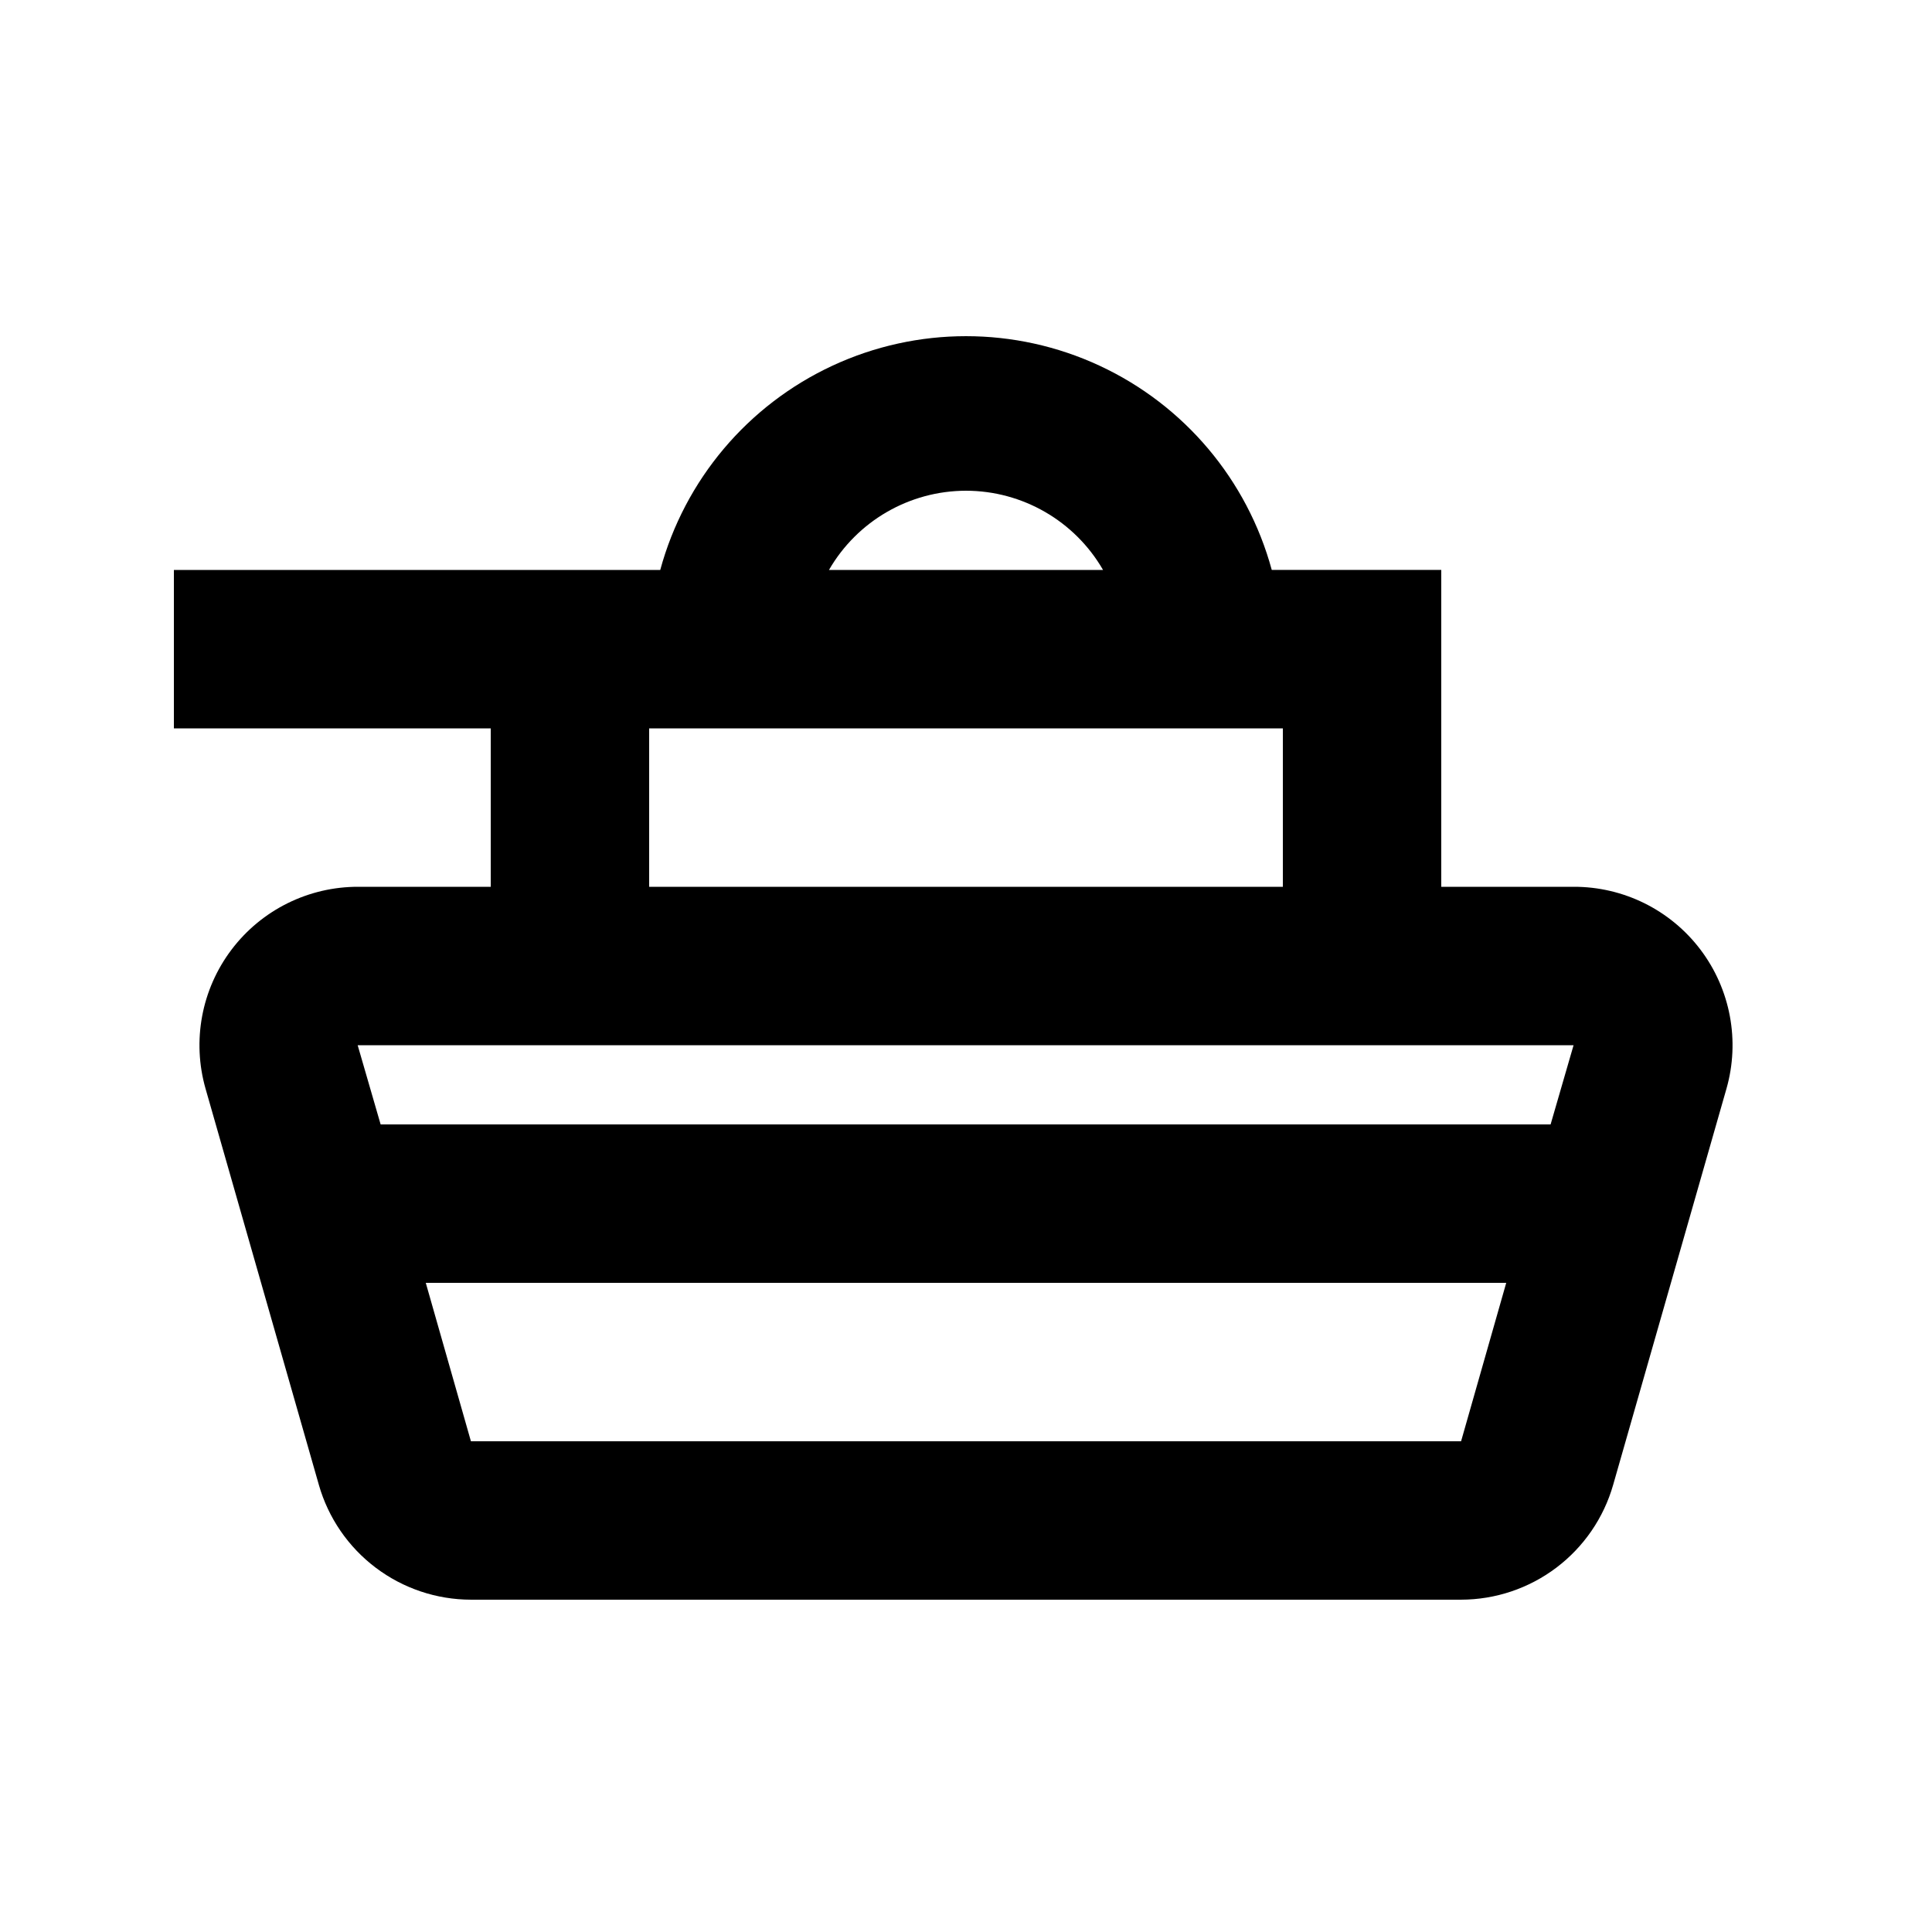
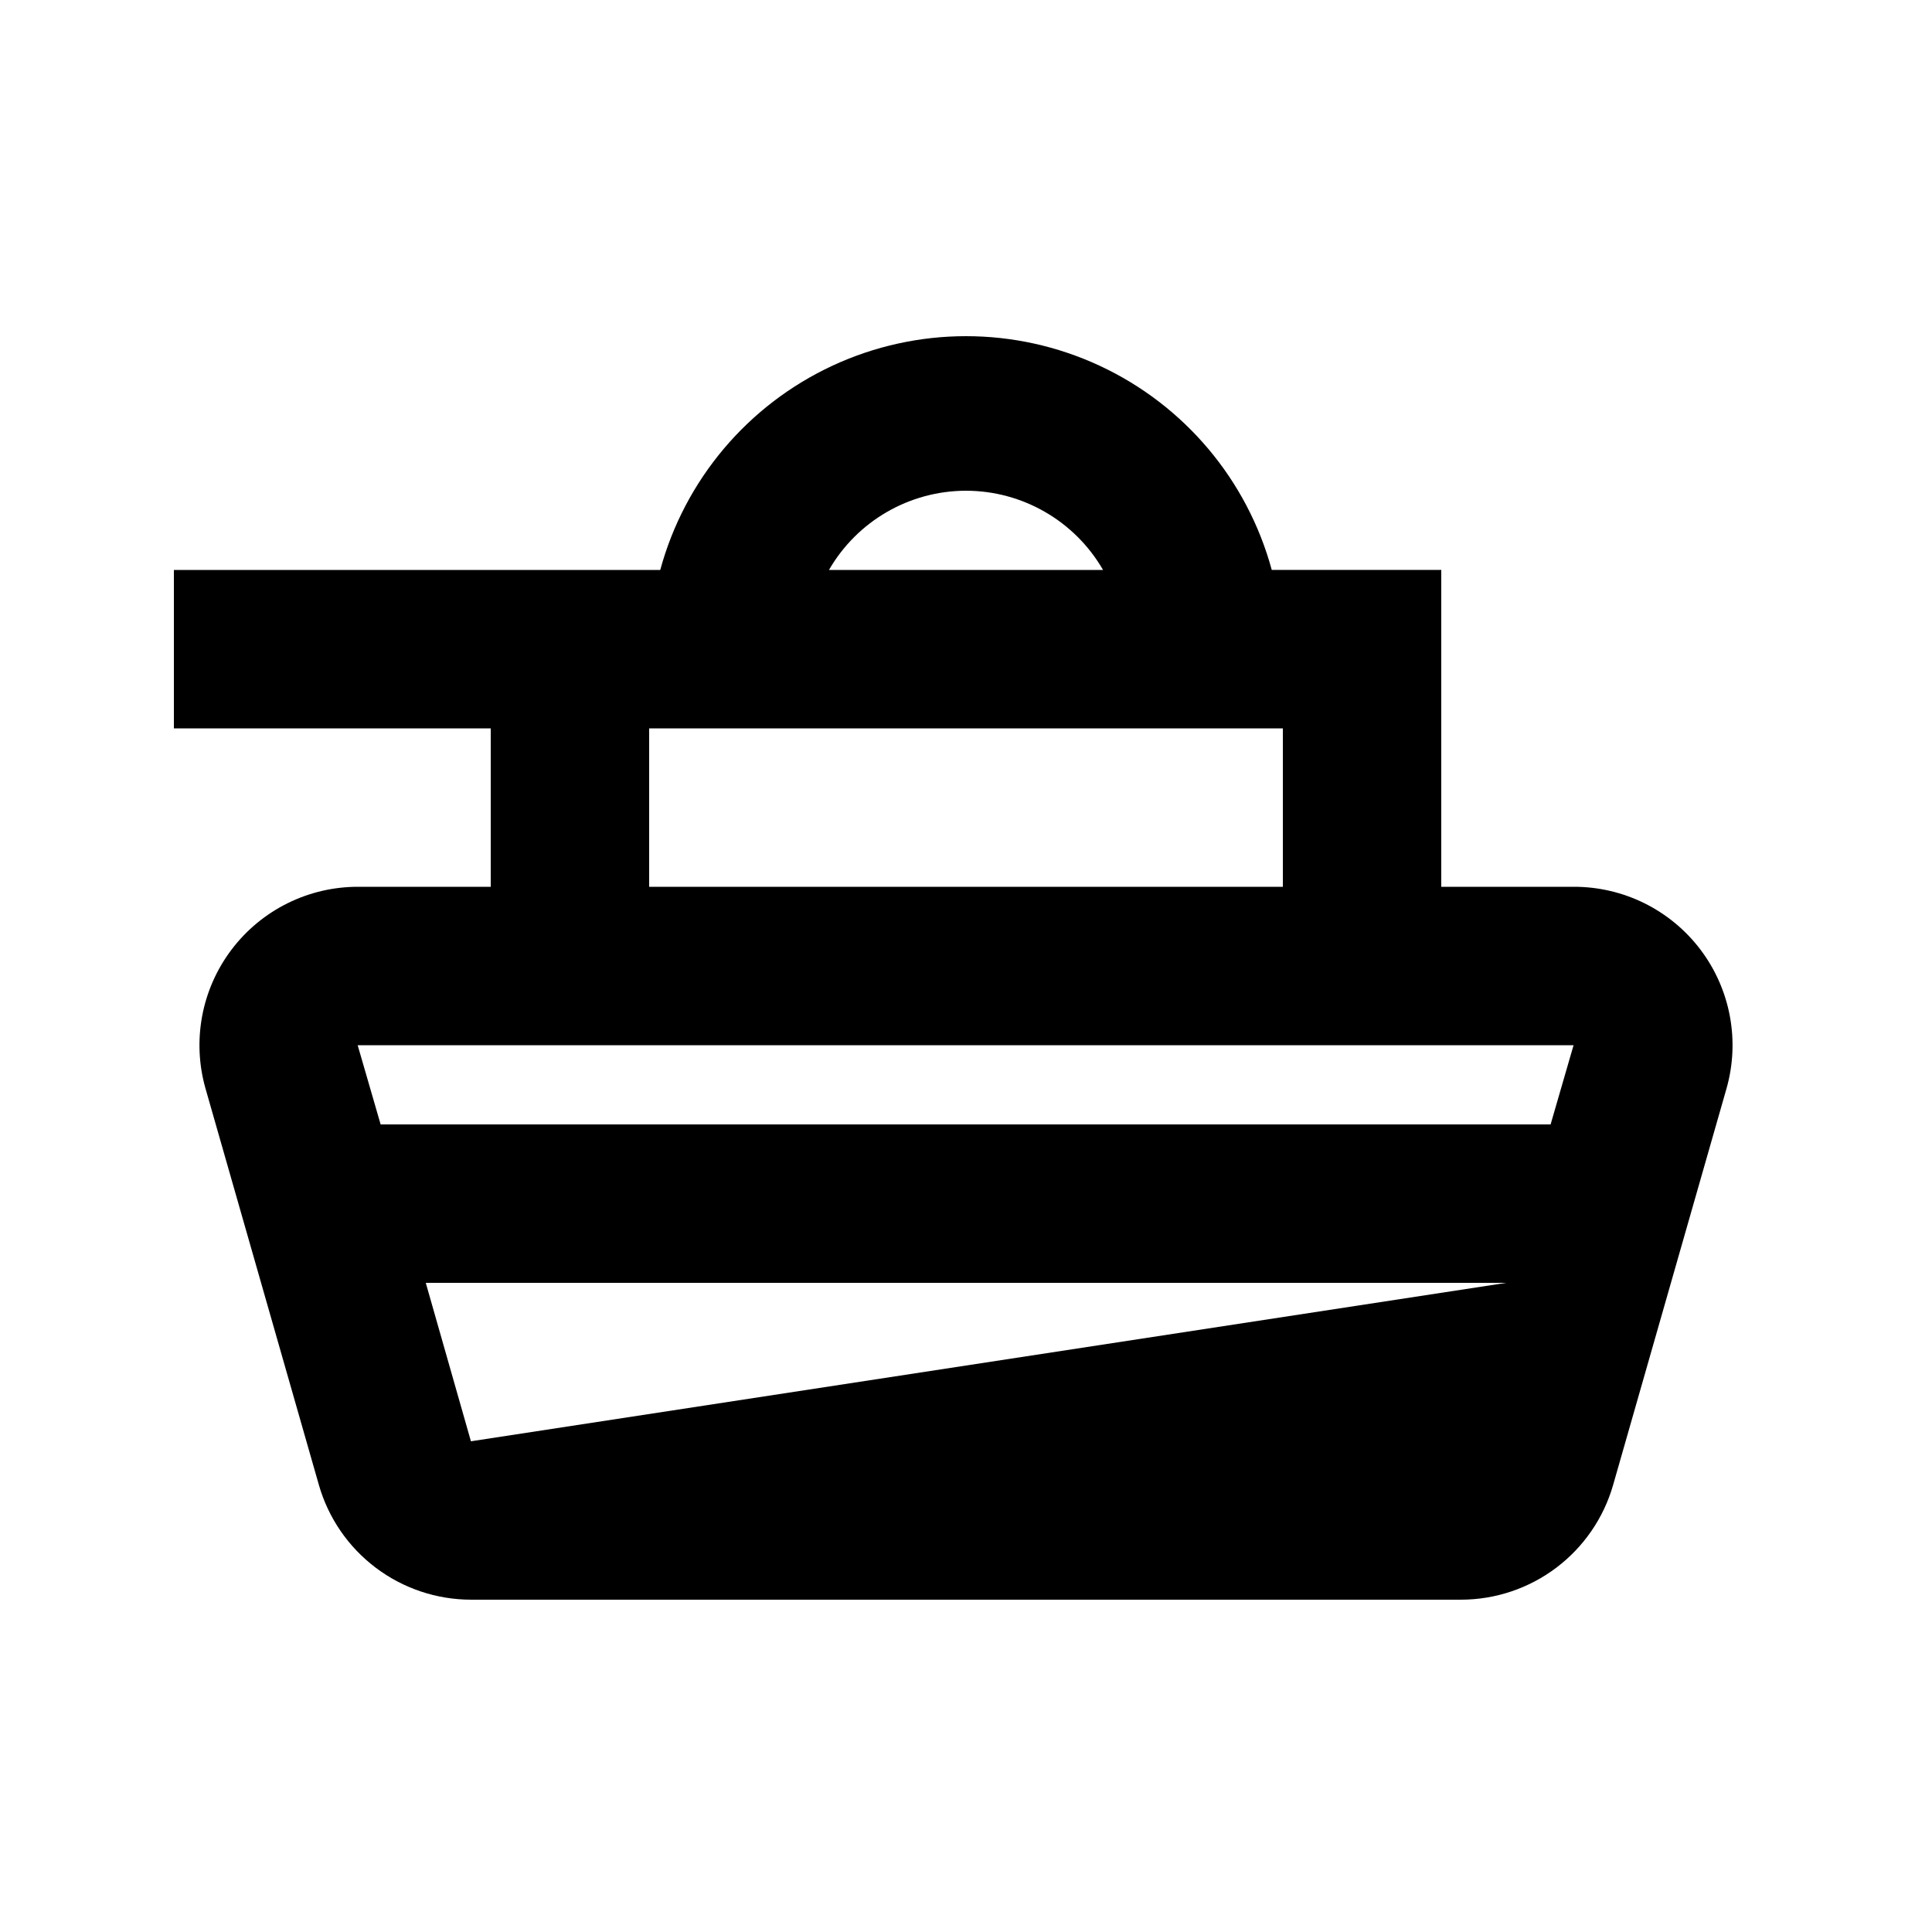
<svg xmlns="http://www.w3.org/2000/svg" fill="#000000" width="800px" height="800px" version="1.1" viewBox="144 144 512 512">
-   <path d="m481.03 295.04c-6.492-23.887-23.188-43.691-45.633-54.125-22.445-10.434-48.348-10.434-70.793 0-22.445 10.434-39.141 30.238-45.633 54.125h-128.89v41.984h83.969v41.984h-35.059c-13.203-0.047-25.656 6.117-33.625 16.645s-10.52 24.191-6.887 36.883l30.02 104.96h-0.004c2.508 8.762 7.793 16.469 15.066 21.957 7.269 5.492 16.129 8.469 25.238 8.48h262.4c9.109-0.012 17.969-2.988 25.242-8.48 7.269-5.488 12.559-13.195 15.062-21.957l30.02-104.96c3.629-12.691 1.078-26.355-6.891-36.883s-20.422-16.691-33.625-16.645h-35.059v-83.969zm-81.027-20.992c14.984 0.016 28.824 8.016 36.316 20.992h-72.633c7.492-12.977 21.332-20.977 36.316-20.992zm-83.969 62.977h167.94v41.984h-167.94zm-47.234 188.93-11.965-41.984h286.33l-11.965 41.984zm292.21-104.96-6.086 20.992-310.05 0.004-6.086-20.992h322.23z" />
+   <path d="m481.03 295.04c-6.492-23.887-23.188-43.691-45.633-54.125-22.445-10.434-48.348-10.434-70.793 0-22.445 10.434-39.141 30.238-45.633 54.125h-128.89v41.984h83.969v41.984h-35.059c-13.203-0.047-25.656 6.117-33.625 16.645s-10.52 24.191-6.887 36.883l30.02 104.96h-0.004c2.508 8.762 7.793 16.469 15.066 21.957 7.269 5.492 16.129 8.469 25.238 8.48h262.4c9.109-0.012 17.969-2.988 25.242-8.48 7.269-5.488 12.559-13.195 15.062-21.957l30.02-104.96c3.629-12.691 1.078-26.355-6.891-36.883s-20.422-16.691-33.625-16.645h-35.059v-83.969zm-81.027-20.992c14.984 0.016 28.824 8.016 36.316 20.992h-72.633c7.492-12.977 21.332-20.977 36.316-20.992zm-83.969 62.977h167.94v41.984h-167.94zm-47.234 188.93-11.965-41.984h286.33zm292.21-104.96-6.086 20.992-310.05 0.004-6.086-20.992h322.23z" />
</svg>